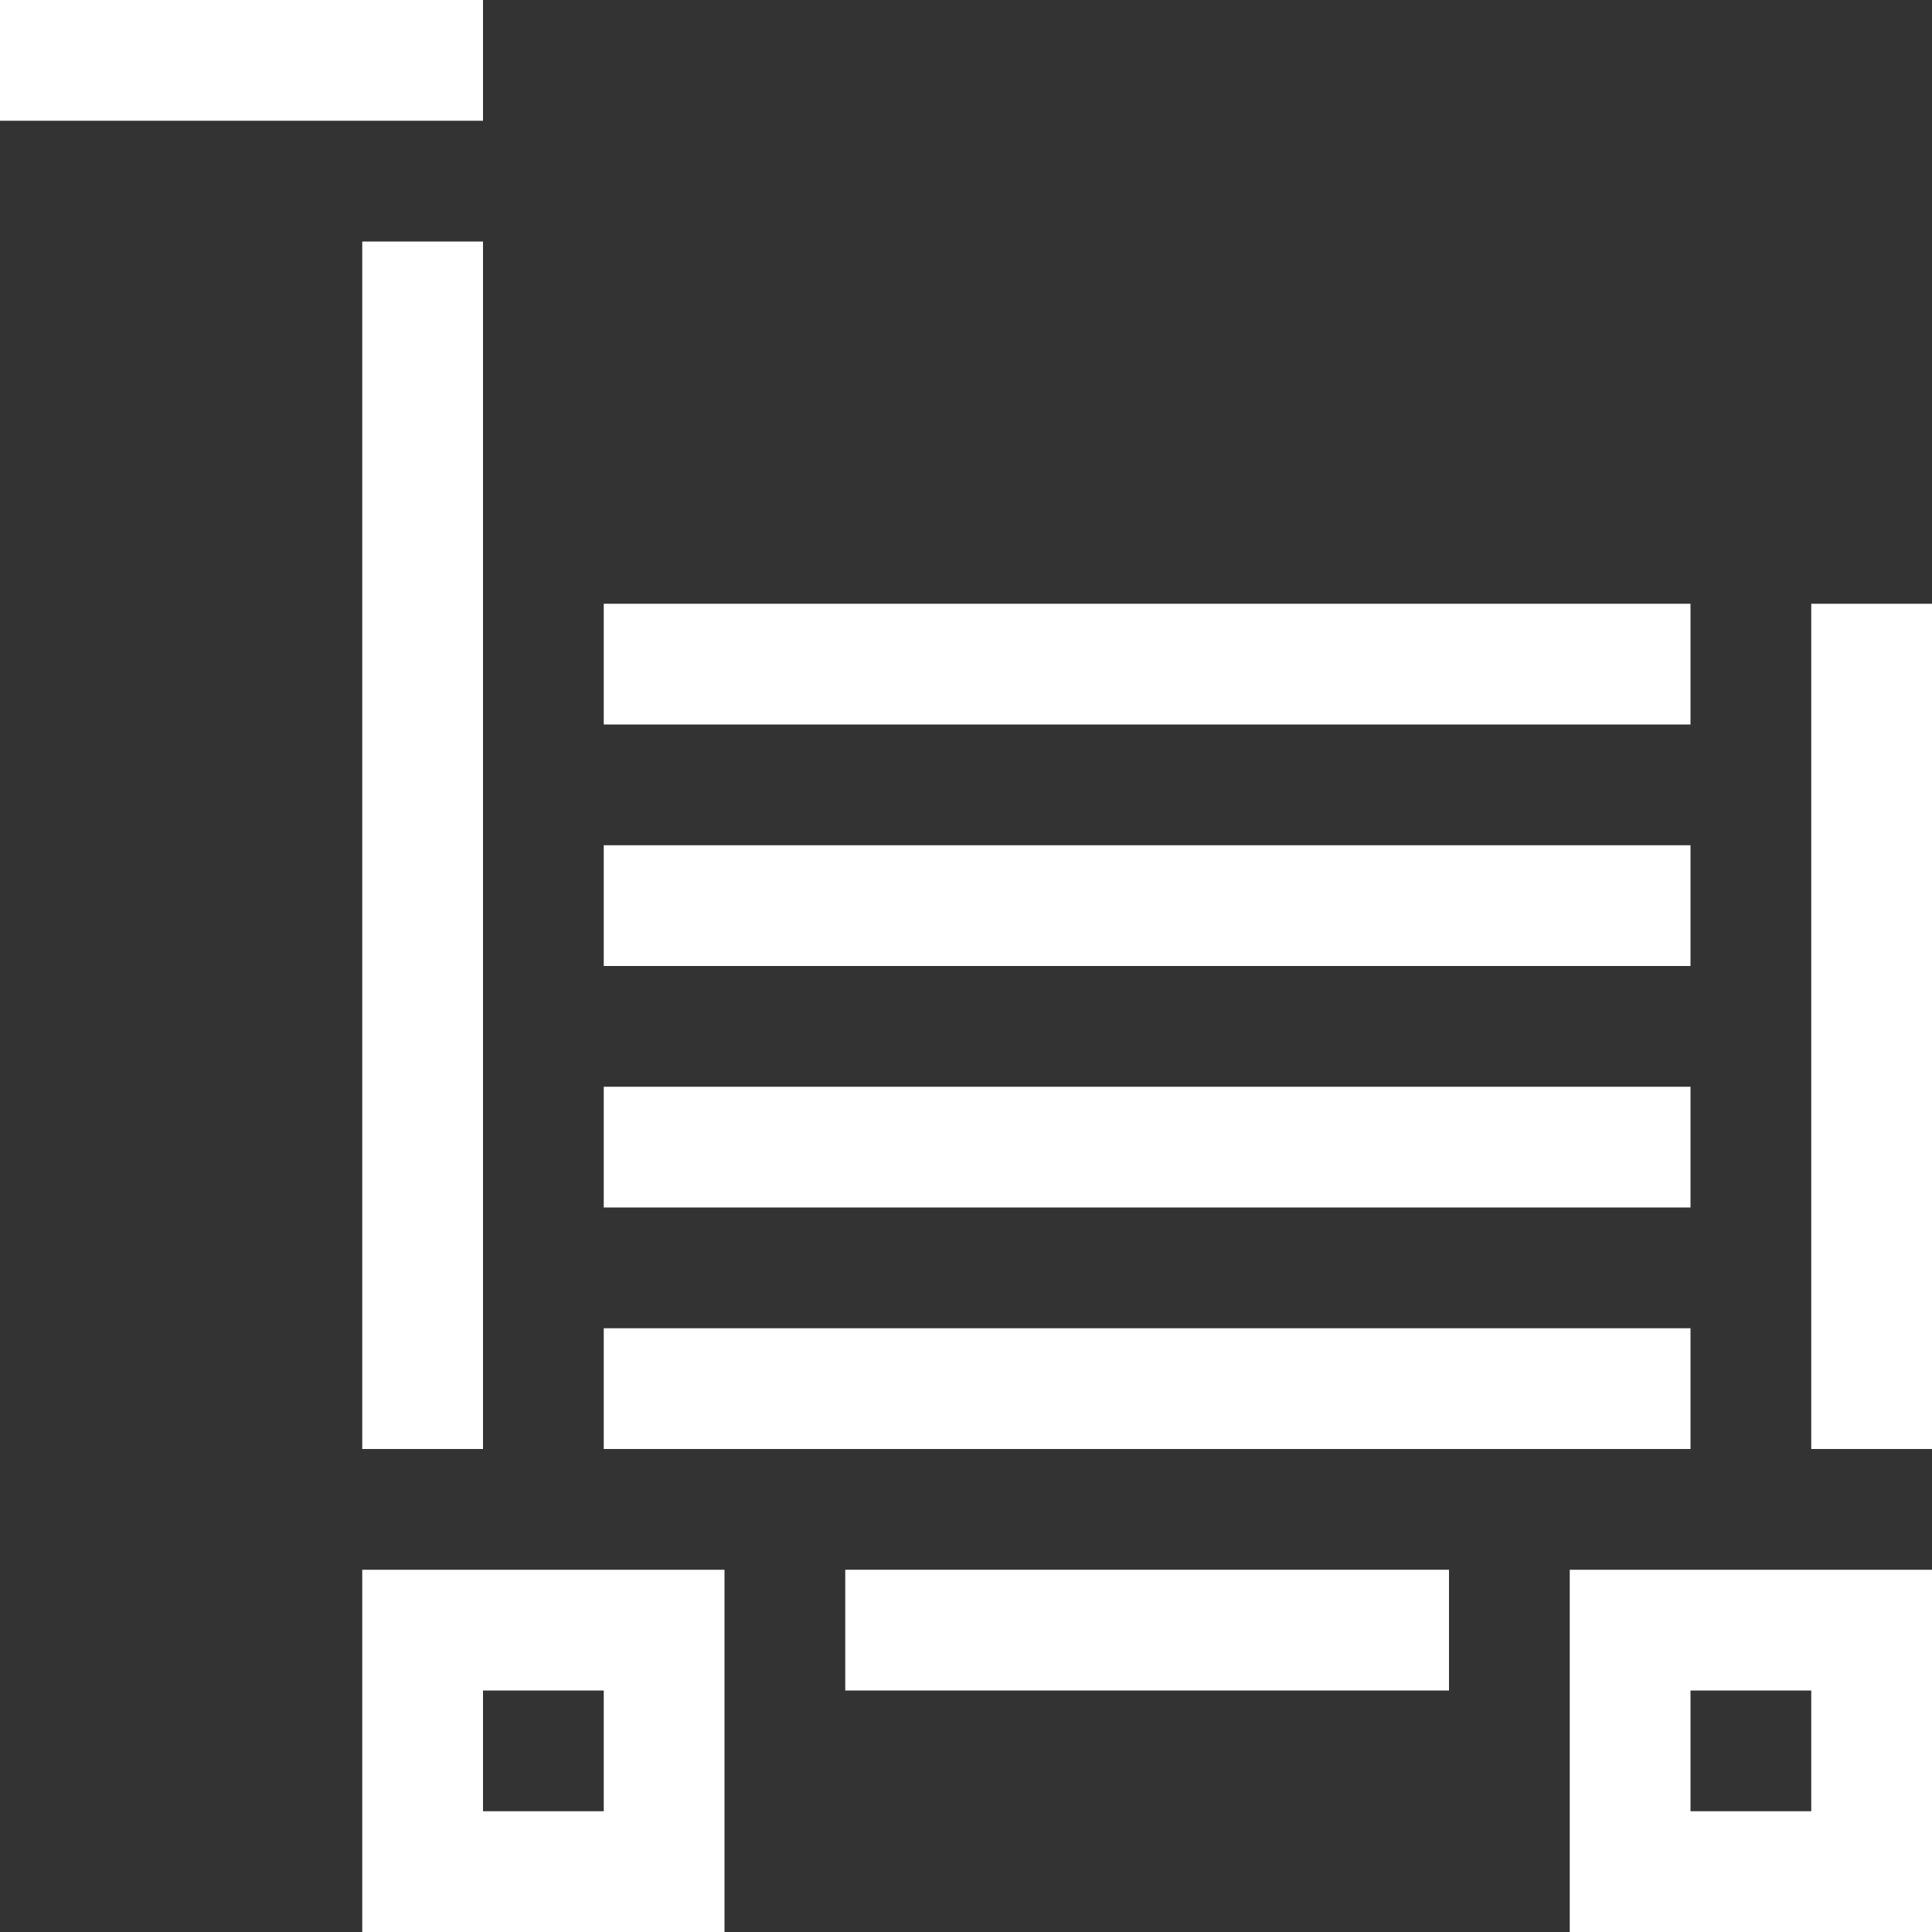
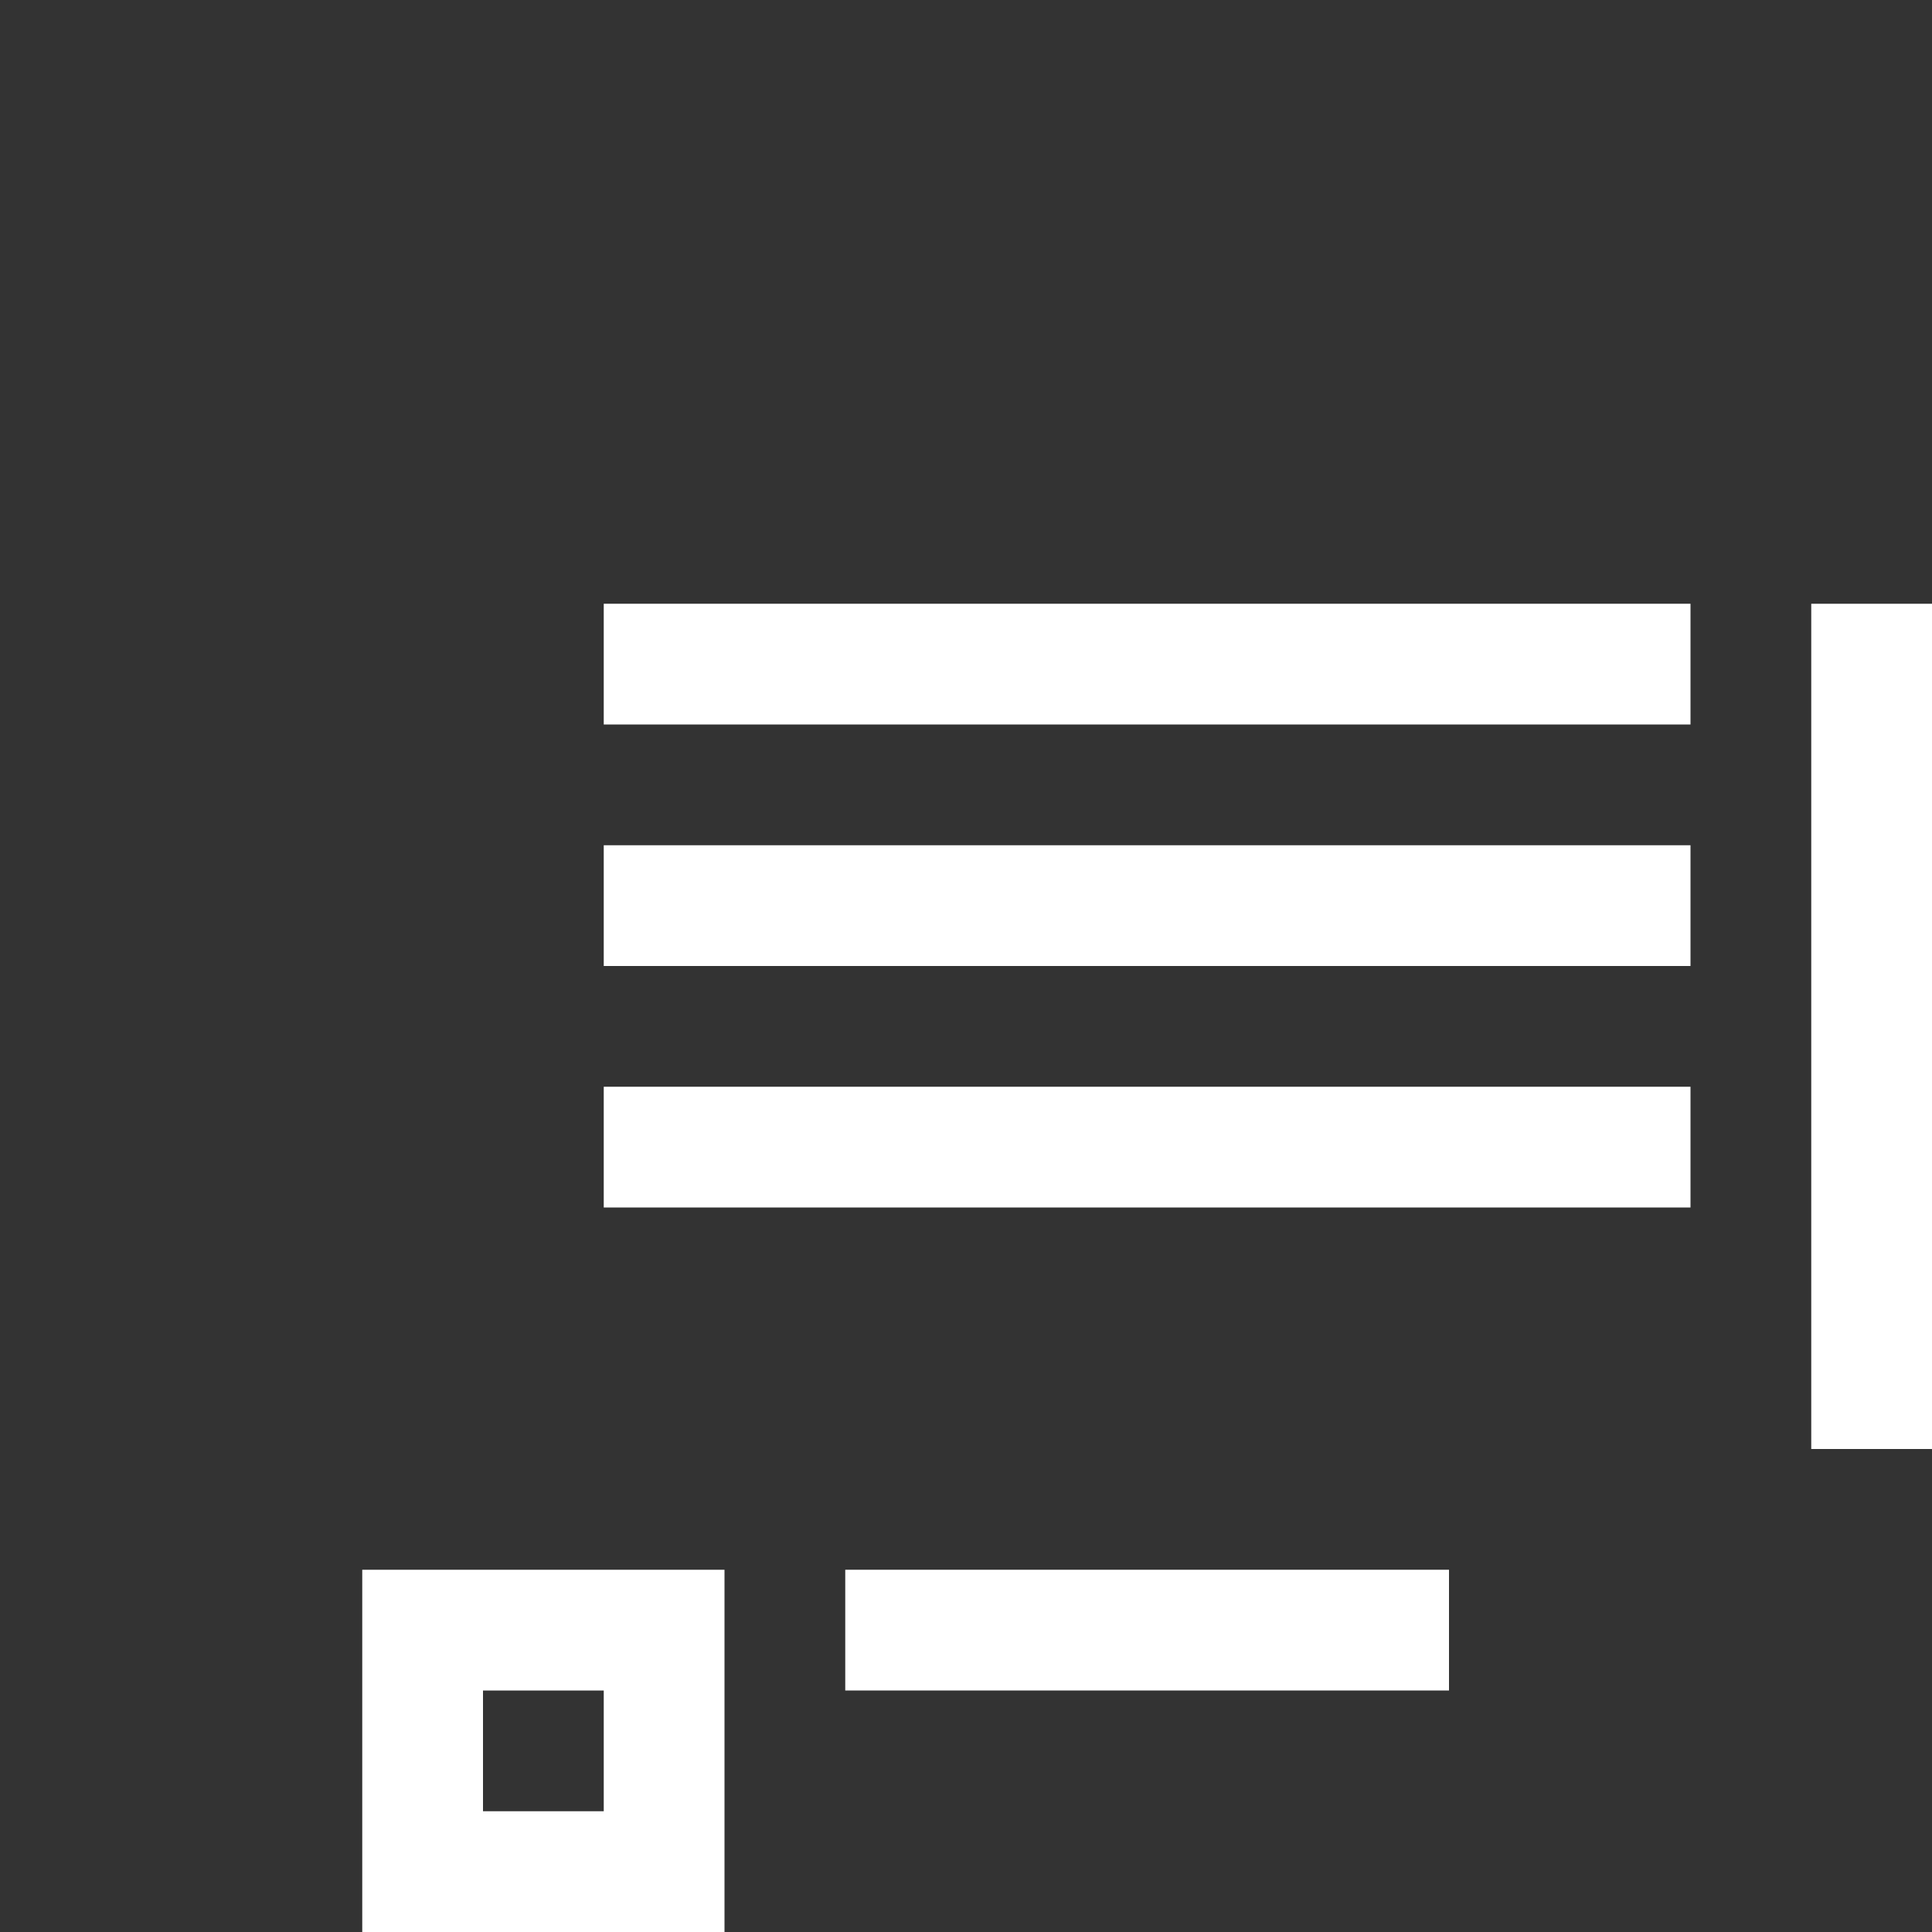
<svg xmlns="http://www.w3.org/2000/svg" width="4096" zoomAndPan="magnify" viewBox="0 0 3072 3072" height="4096" preserveAspectRatio="xMidYMid meet" version="1.0">
  <rect x="0" y="0" width="3072" height="3072" fill="#333333" stroke="none" />
  <defs>
    <clipPath id="e4b5390936">
      <path d="M 2496 2496 L 3072 2496 L 3072 3072 L 2496 3072 Z M 2496 2496 " clip-rule="nonzero" />
    </clipPath>
    <clipPath id="c891bbdcac">
      <path d="M 576 2496 L 1152 2496 L 1152 3072 L 576 3072 Z M 576 2496 " clip-rule="nonzero" />
    </clipPath>
  </defs>
  <g clip-path="url(#e4b5390936)">
-     <path stroke-linecap="butt" transform="matrix(0.75, 0, 0, 0.75, 2496, 2496)" fill="none" stroke-linejoin="miter" d="M 0 0 L 768 0 L 768 768 L 0 768 Z M 0 0 " stroke="#ffffff" stroke-width="512" stroke-opacity="1" stroke-miterlimit="4" />
-   </g>
+     </g>
  <g clip-path="url(#c891bbdcac)">
    <path stroke-linecap="butt" transform="matrix(0.75, 0, 0, 0.75, 576, 2496)" fill="none" stroke-linejoin="miter" d="M 0 0 L 768 0 L 768 768 L 0 768 Z M 0 0 " stroke="#ffffff" stroke-width="512" stroke-opacity="1" stroke-miterlimit="4" />
  </g>
  <path stroke-linecap="butt" transform="matrix(0.75, 0, 0, 0.75, 1344, 2496)" fill="none" stroke-linejoin="miter" d="M 0 128 L 1280 128 " stroke="#ffffff" stroke-width="256" stroke-opacity="1" stroke-miterlimit="4" />
  <path stroke-linecap="butt" transform="matrix(0, 0.75, -0.75, 0, 3072, 960)" fill="none" stroke-linejoin="miter" d="M -0 128 L 1792 128 " stroke="#ffffff" stroke-width="256" stroke-opacity="1" stroke-miterlimit="4" />
-   <path stroke-linecap="butt" transform="matrix(0.75, 0, 0, 0.75, 960, 2112)" fill="none" stroke-linejoin="miter" d="M 0 128 L 2304 128 " stroke="#ffffff" stroke-width="256" stroke-opacity="1" stroke-miterlimit="4" />
  <path stroke-linecap="butt" transform="matrix(0.75, 0, 0, 0.75, 960, 1728)" fill="none" stroke-linejoin="miter" d="M 0 128 L 2304 128 " stroke="#ffffff" stroke-width="256" stroke-opacity="1" stroke-miterlimit="4" />
  <path stroke-linecap="butt" transform="matrix(0.75, 0, 0, 0.75, 960, 1344)" fill="none" stroke-linejoin="miter" d="M 0 128 L 2304 128 " stroke="#ffffff" stroke-width="256" stroke-opacity="1" stroke-miterlimit="4" />
  <path stroke-linecap="butt" transform="matrix(0.75, 0, 0, 0.75, 960, 960)" fill="none" stroke-linejoin="miter" d="M 0 128 L 2304 128 " stroke="#ffffff" stroke-width="256" stroke-opacity="1" stroke-miterlimit="4" />
-   <path stroke-linecap="butt" transform="matrix(0, 0.75, -0.75, 0, 768, 384)" fill="none" stroke-linejoin="miter" d="M -0 128 L 2560 128 " stroke="#ffffff" stroke-width="256" stroke-opacity="1" stroke-miterlimit="4" />
-   <path stroke-linecap="butt" transform="matrix(0.75, 0, 0, 0.75, 0, 0)" fill="none" stroke-linejoin="miter" d="M -0 128 L 1024 128 " stroke="#ffffff" stroke-width="256" stroke-opacity="1" stroke-miterlimit="4" />
</svg>